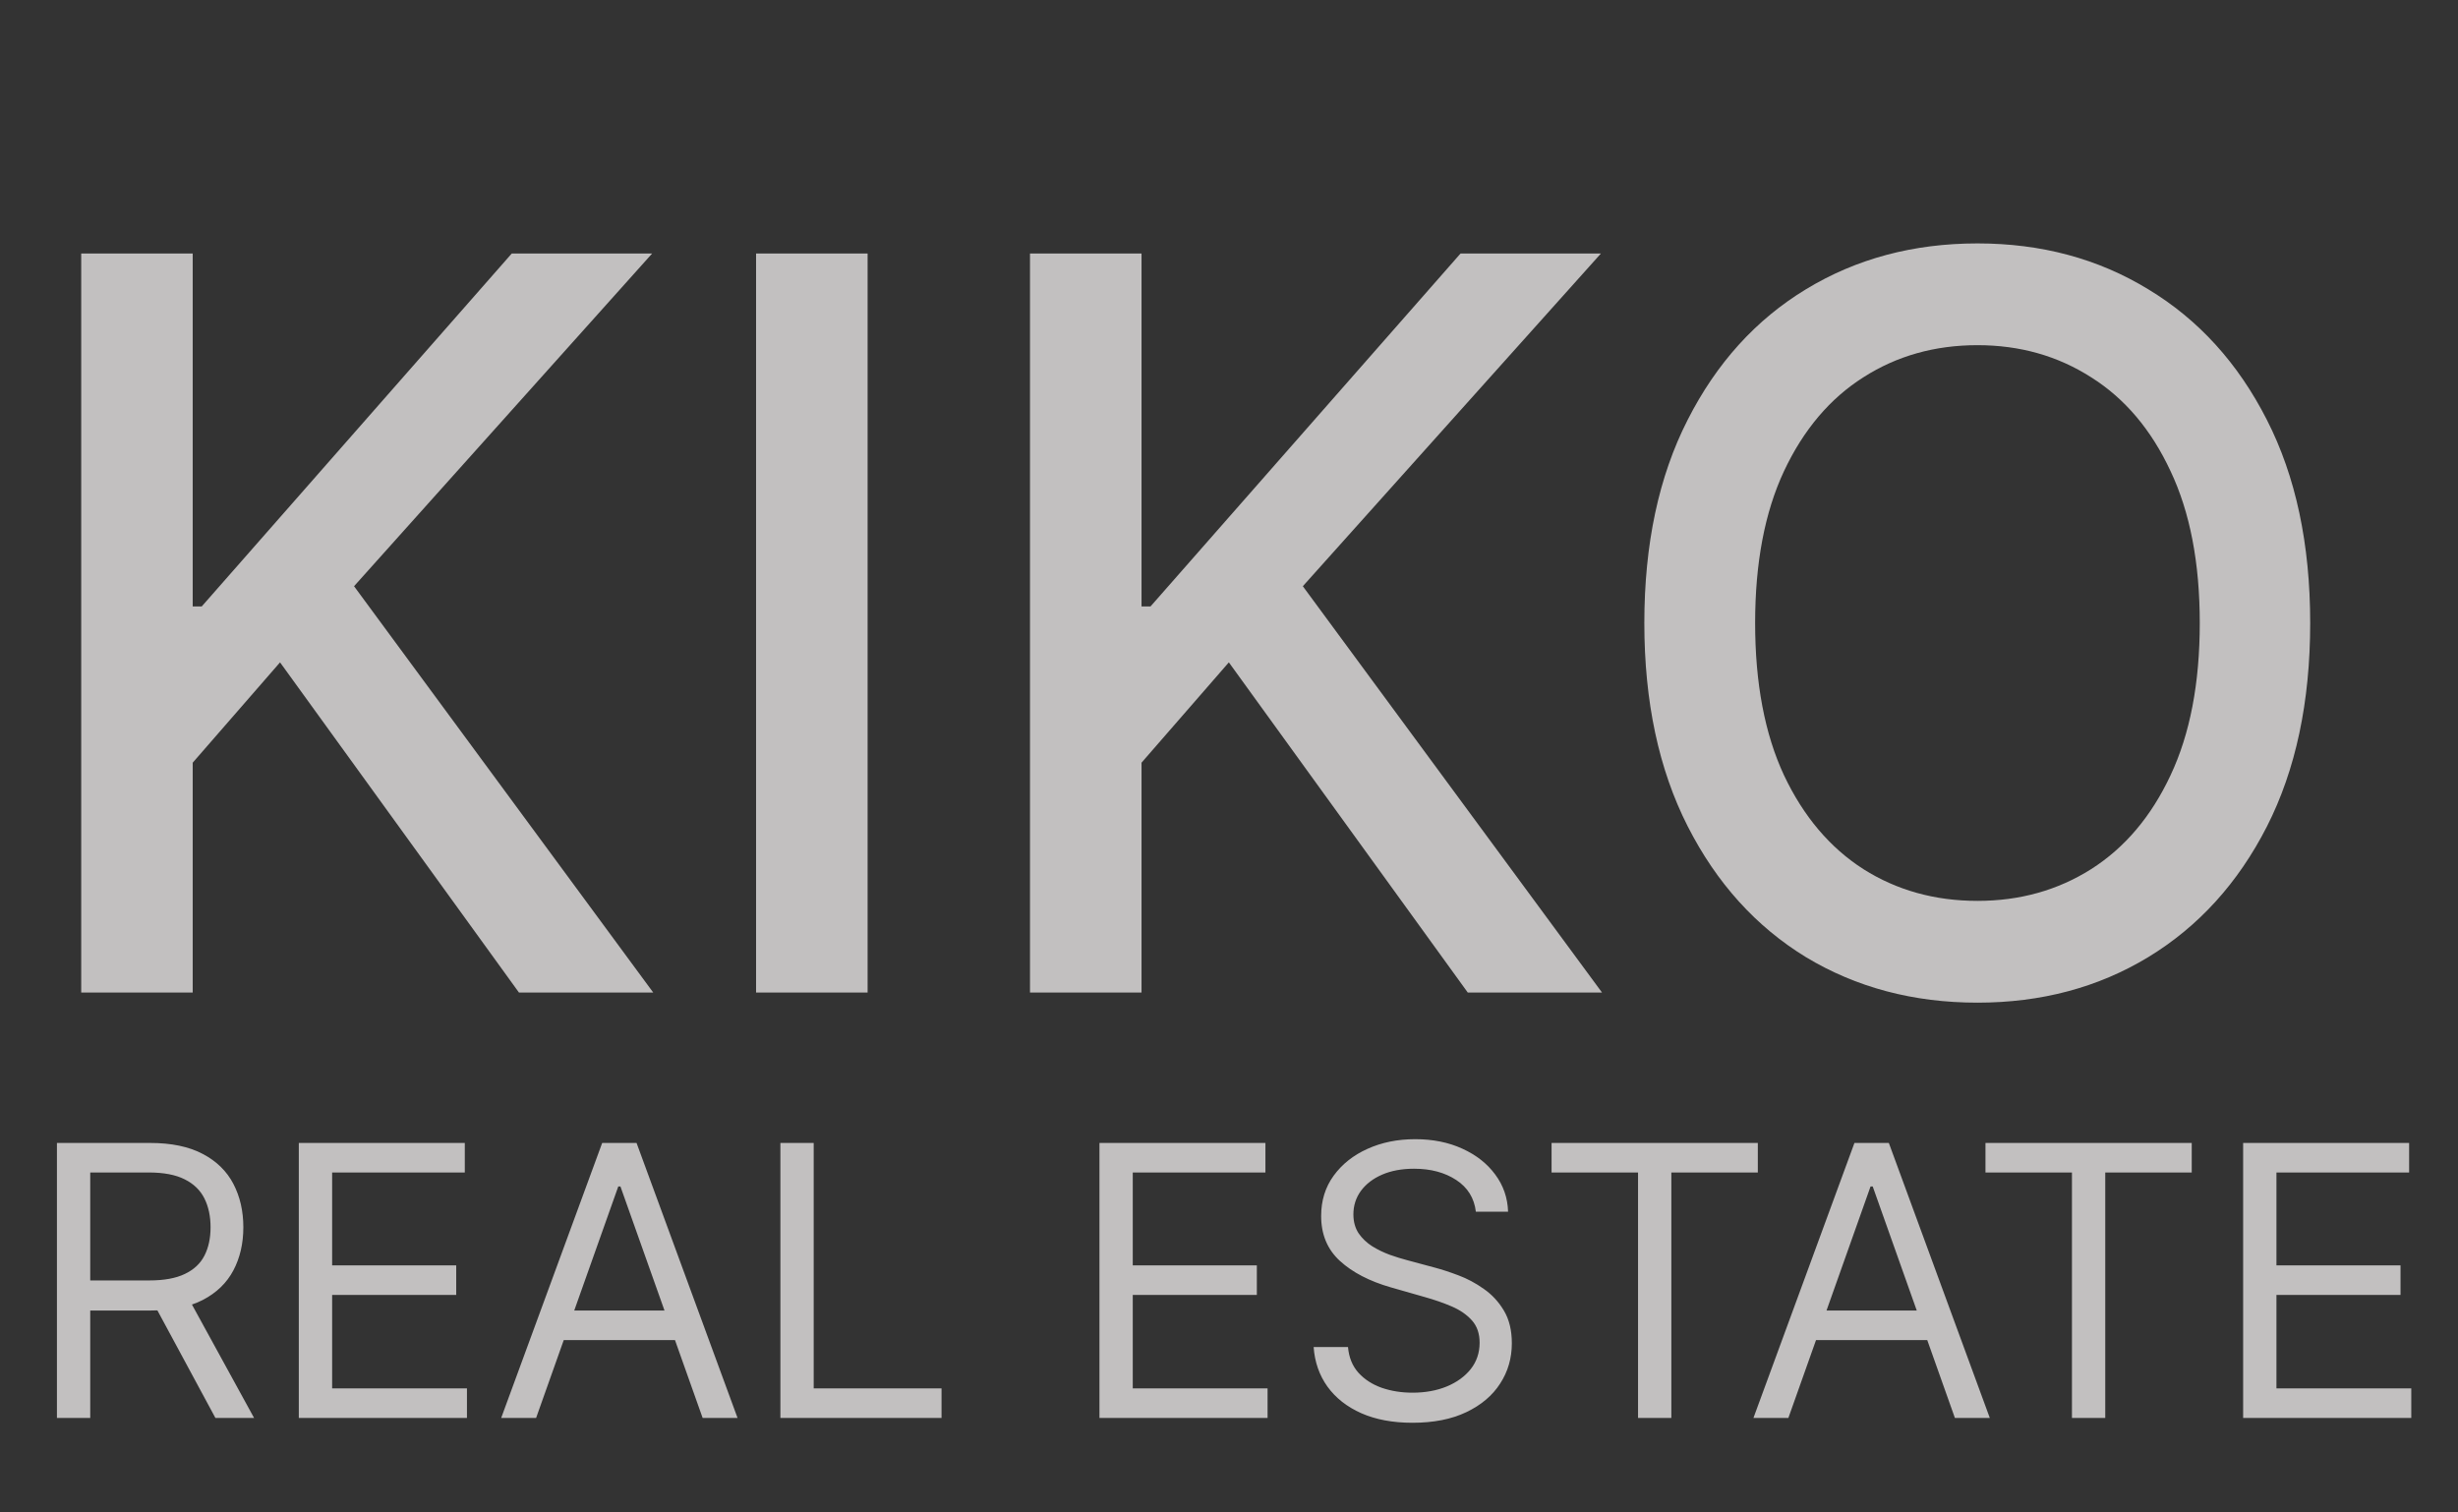
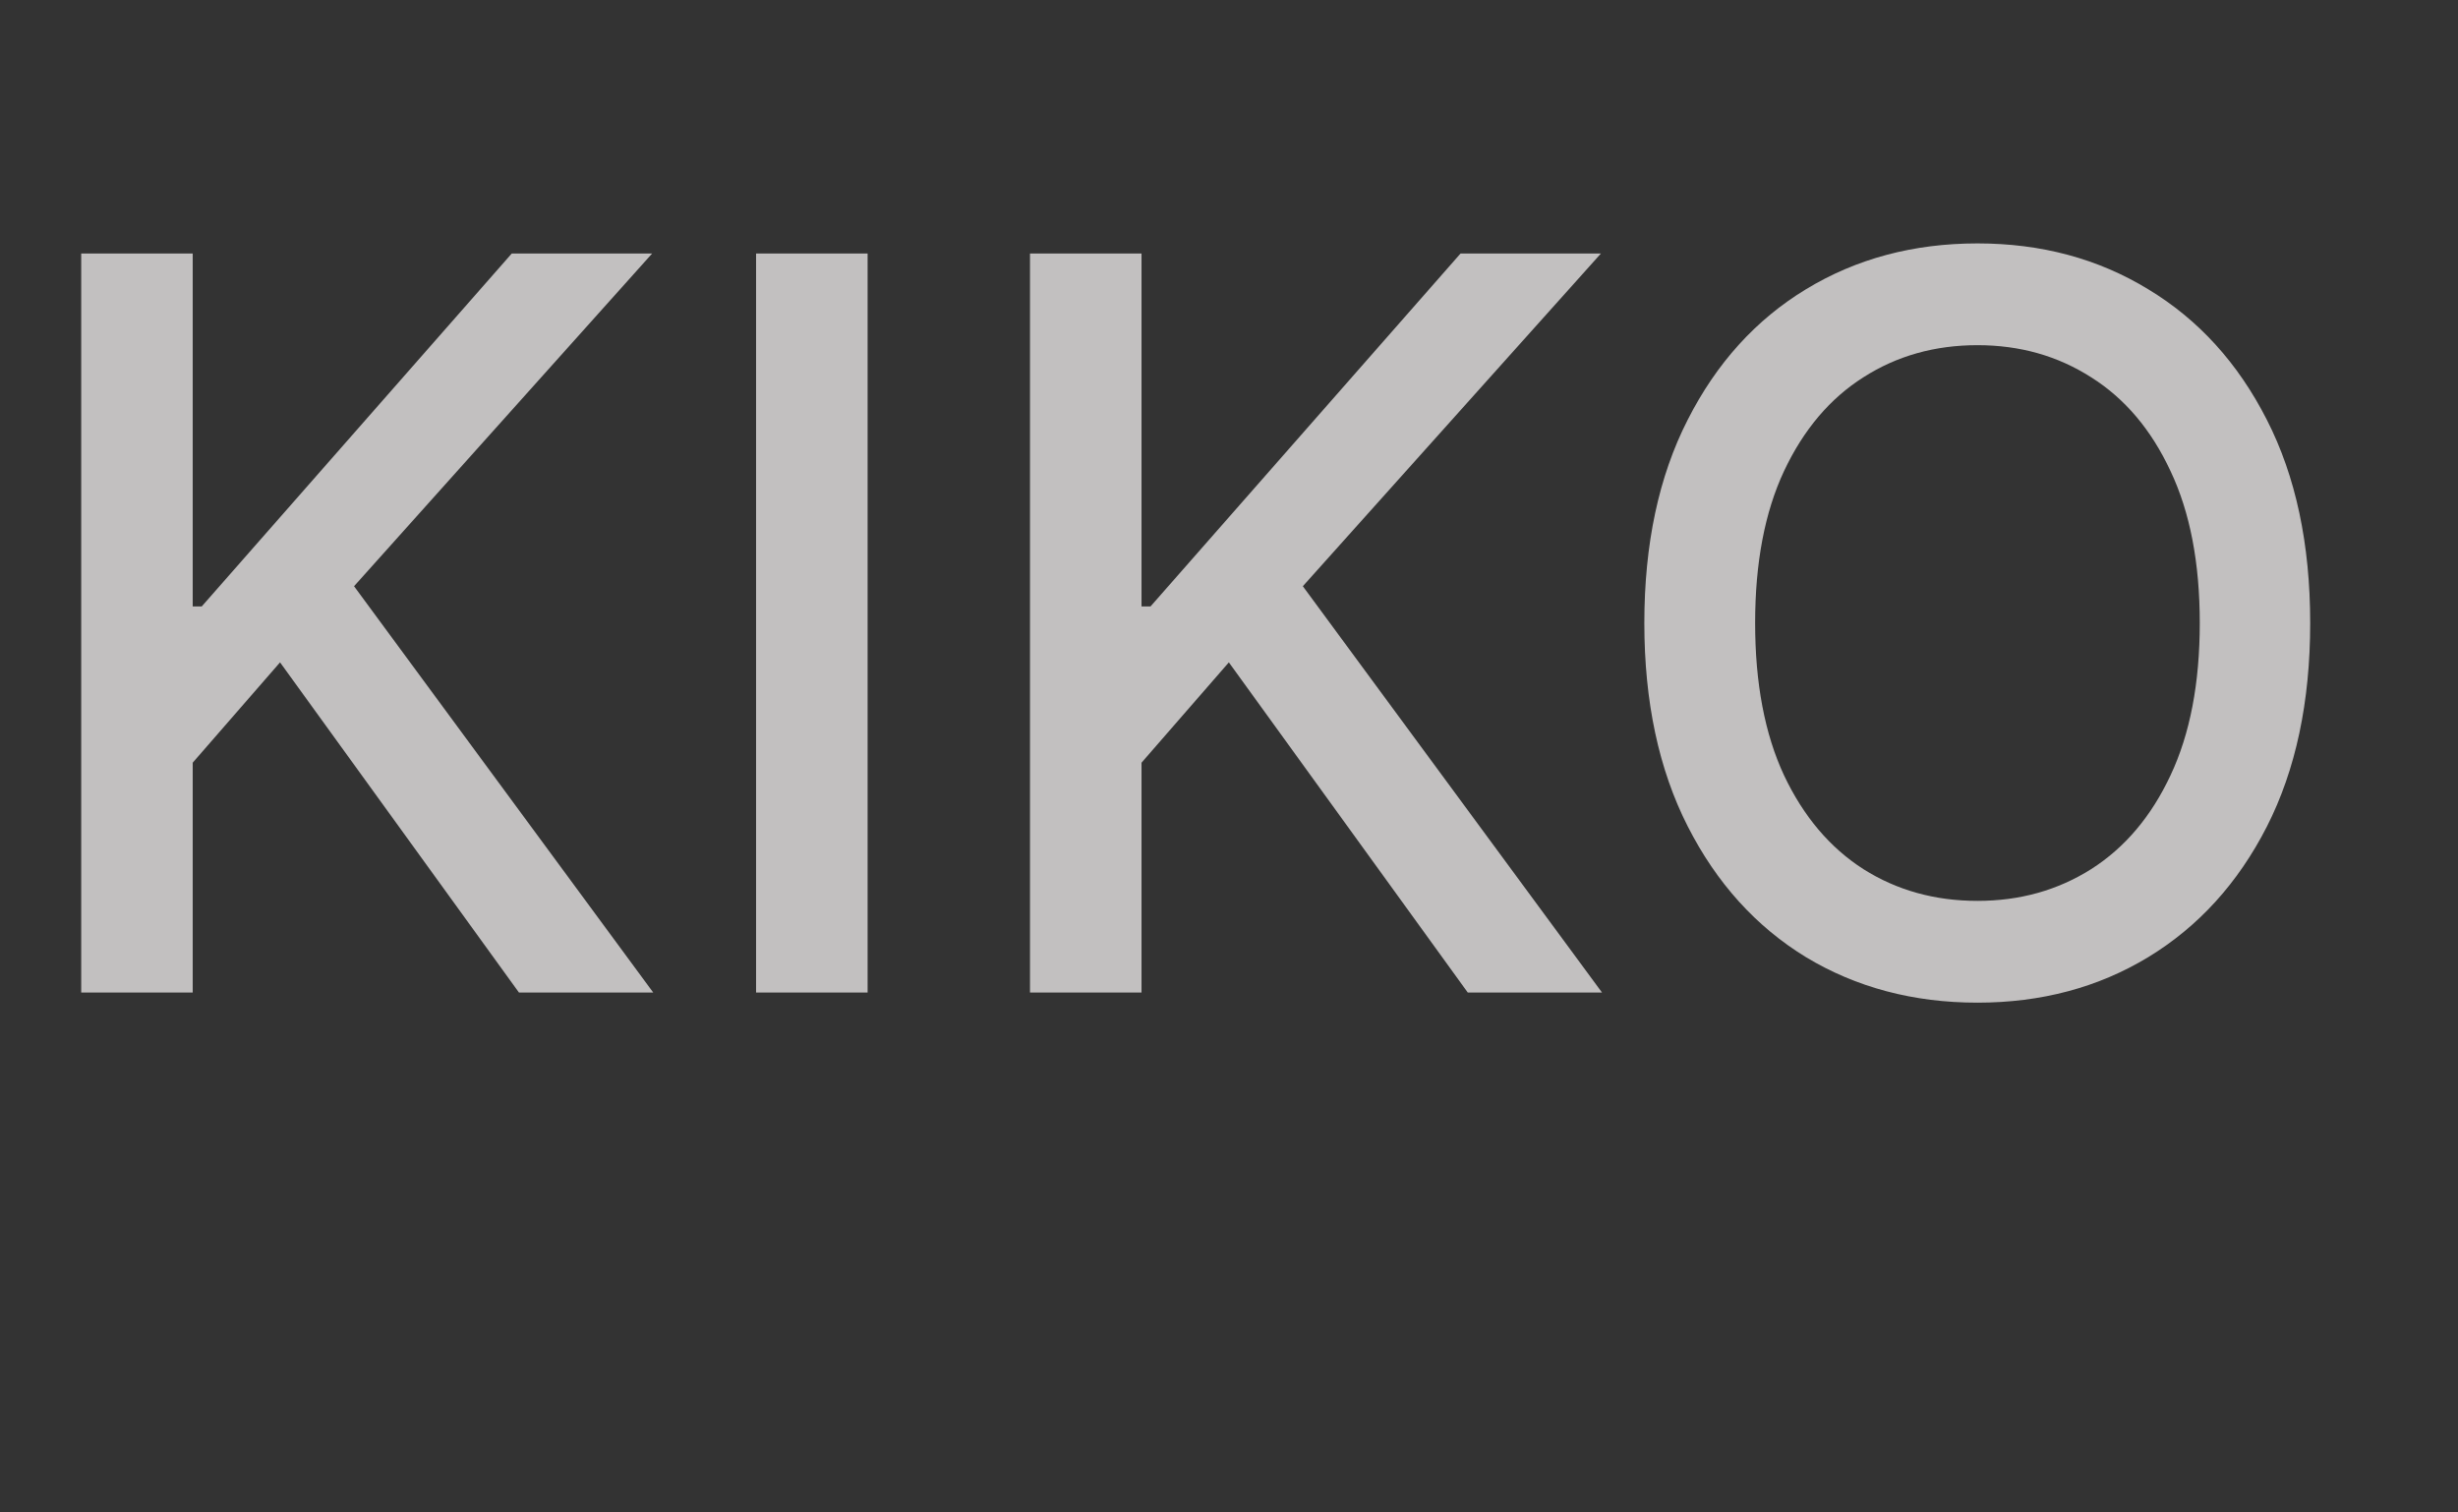
<svg xmlns="http://www.w3.org/2000/svg" width="104" height="64" viewBox="0 0 104 64" fill="none">
  <rect x="0" y="0" width="104" height="64" fill="#333333" stroke="none" />
  <path d="M3.436 42V10.727H8.154V25.661H8.536L21.653 10.727H27.593L14.98 24.806L27.639 42H21.958L11.849 28.028L8.154 32.273V42H3.436ZM36.709 10.727V42H31.99V10.727H36.709ZM43.58 42V10.727H48.299V25.661H48.68L61.797 10.727H67.737L55.124 24.806L67.783 42H62.103L51.994 28.028L48.299 32.273V42H43.58ZM97.746 26.364C97.746 29.703 97.136 32.573 95.914 34.976C94.692 37.368 93.018 39.211 90.89 40.504C88.773 41.786 86.365 42.428 83.668 42.428C80.96 42.428 78.542 41.786 76.414 40.504C74.297 39.211 72.627 37.363 71.406 34.961C70.184 32.558 69.573 29.692 69.573 26.364C69.573 23.025 70.184 20.159 71.406 17.767C72.627 15.364 74.297 13.522 76.414 12.239C78.542 10.946 80.96 10.3 83.668 10.3C86.365 10.3 88.773 10.946 90.89 12.239C93.018 13.522 94.692 15.364 95.914 17.767C97.136 20.159 97.746 23.025 97.746 26.364ZM93.074 26.364C93.074 23.819 92.662 21.676 91.837 19.935C91.022 18.184 89.903 16.861 88.478 15.965C87.062 15.059 85.459 14.606 83.668 14.606C81.866 14.606 80.257 15.059 78.842 15.965C77.427 16.861 76.307 18.184 75.483 19.935C74.668 21.676 74.261 23.819 74.261 26.364C74.261 28.909 74.668 31.057 75.483 32.807C76.307 34.548 77.427 35.872 78.842 36.778C80.257 37.673 81.866 38.121 83.668 38.121C85.459 38.121 87.062 37.673 88.478 36.778C89.903 35.872 91.022 34.548 91.837 32.807C92.662 31.057 93.074 28.909 93.074 26.364Z" fill="#FFFCFC" fill-opacity="0.7" />
-   <path d="M2.409 60V48.364H6.341C7.25 48.364 7.996 48.519 8.58 48.83C9.163 49.136 9.595 49.559 9.875 50.097C10.155 50.635 10.296 51.246 10.296 51.932C10.296 52.617 10.155 53.225 9.875 53.756C9.595 54.286 9.165 54.703 8.585 55.006C8.006 55.305 7.265 55.455 6.364 55.455H3.182V54.182H6.318C6.939 54.182 7.439 54.091 7.818 53.909C8.201 53.727 8.477 53.47 8.648 53.136C8.822 52.799 8.909 52.398 8.909 51.932C8.909 51.466 8.822 51.059 8.648 50.71C8.473 50.362 8.195 50.093 7.812 49.903C7.43 49.71 6.924 49.614 6.295 49.614H3.818V60H2.409ZM7.886 54.773L10.75 60H9.114L6.295 54.773H7.886ZM12.643 60V48.364H19.666V49.614H14.053V53.545H19.303V54.795H14.053V58.75H19.757V60H12.643ZM22.683 60H21.206L25.479 48.364H26.933L31.206 60H29.729L26.251 50.205H26.16L22.683 60ZM23.229 55.455H29.183V56.705H23.229V55.455ZM33.019 60V48.364H34.428V58.75H39.837V60H33.019ZM46.519 60V48.364H53.541V49.614H47.928V53.545H53.178V54.795H47.928V58.75H53.632V60H46.519ZM62.445 51.273C62.376 50.697 62.1 50.25 61.615 49.932C61.13 49.614 60.535 49.455 59.831 49.455C59.316 49.455 58.865 49.538 58.479 49.705C58.096 49.871 57.797 50.1 57.581 50.392C57.369 50.684 57.263 51.015 57.263 51.386C57.263 51.697 57.337 51.964 57.484 52.188C57.636 52.407 57.829 52.591 58.064 52.739C58.299 52.883 58.545 53.002 58.803 53.097C59.06 53.188 59.297 53.261 59.513 53.318L60.695 53.636C60.998 53.716 61.335 53.826 61.706 53.966C62.081 54.106 62.439 54.297 62.78 54.54C63.124 54.778 63.409 55.085 63.632 55.46C63.856 55.835 63.967 56.295 63.967 56.841C63.967 57.47 63.803 58.038 63.473 58.545C63.147 59.053 62.67 59.456 62.041 59.756C61.416 60.055 60.657 60.205 59.763 60.205C58.929 60.205 58.208 60.07 57.598 59.801C56.992 59.532 56.515 59.157 56.166 58.676C55.822 58.195 55.626 57.636 55.581 57H57.035C57.073 57.439 57.221 57.803 57.479 58.091C57.74 58.375 58.07 58.587 58.467 58.727C58.869 58.864 59.301 58.932 59.763 58.932C60.301 58.932 60.784 58.845 61.212 58.67C61.64 58.492 61.979 58.246 62.229 57.932C62.479 57.614 62.604 57.242 62.604 56.818C62.604 56.432 62.496 56.117 62.28 55.875C62.064 55.633 61.78 55.436 61.428 55.284C61.075 55.133 60.695 55 60.285 54.886L58.854 54.477C57.945 54.216 57.225 53.843 56.695 53.358C56.164 52.873 55.899 52.239 55.899 51.455C55.899 50.803 56.075 50.235 56.428 49.75C56.784 49.261 57.261 48.883 57.859 48.614C58.462 48.341 59.134 48.205 59.876 48.205C60.626 48.205 61.293 48.339 61.876 48.608C62.46 48.873 62.922 49.237 63.263 49.699C63.608 50.161 63.789 50.686 63.808 51.273H62.445ZM65.648 49.614V48.364H74.375V49.614H70.716V60H69.307V49.614H65.648ZM75.668 60H74.19L78.463 48.364H79.918L84.19 60H82.713L79.236 50.205H79.145L75.668 60ZM76.213 55.455H82.168V56.705H76.213V55.455ZM84.007 49.614V48.364H92.734V49.614H89.075V60H87.666V49.614H84.007ZM94.909 60V48.364H101.932V49.614H96.318V53.545H101.568V54.795H96.318V58.75H102.023V60H94.909Z" fill="#FFFCFC" fill-opacity="0.7" />
</svg>